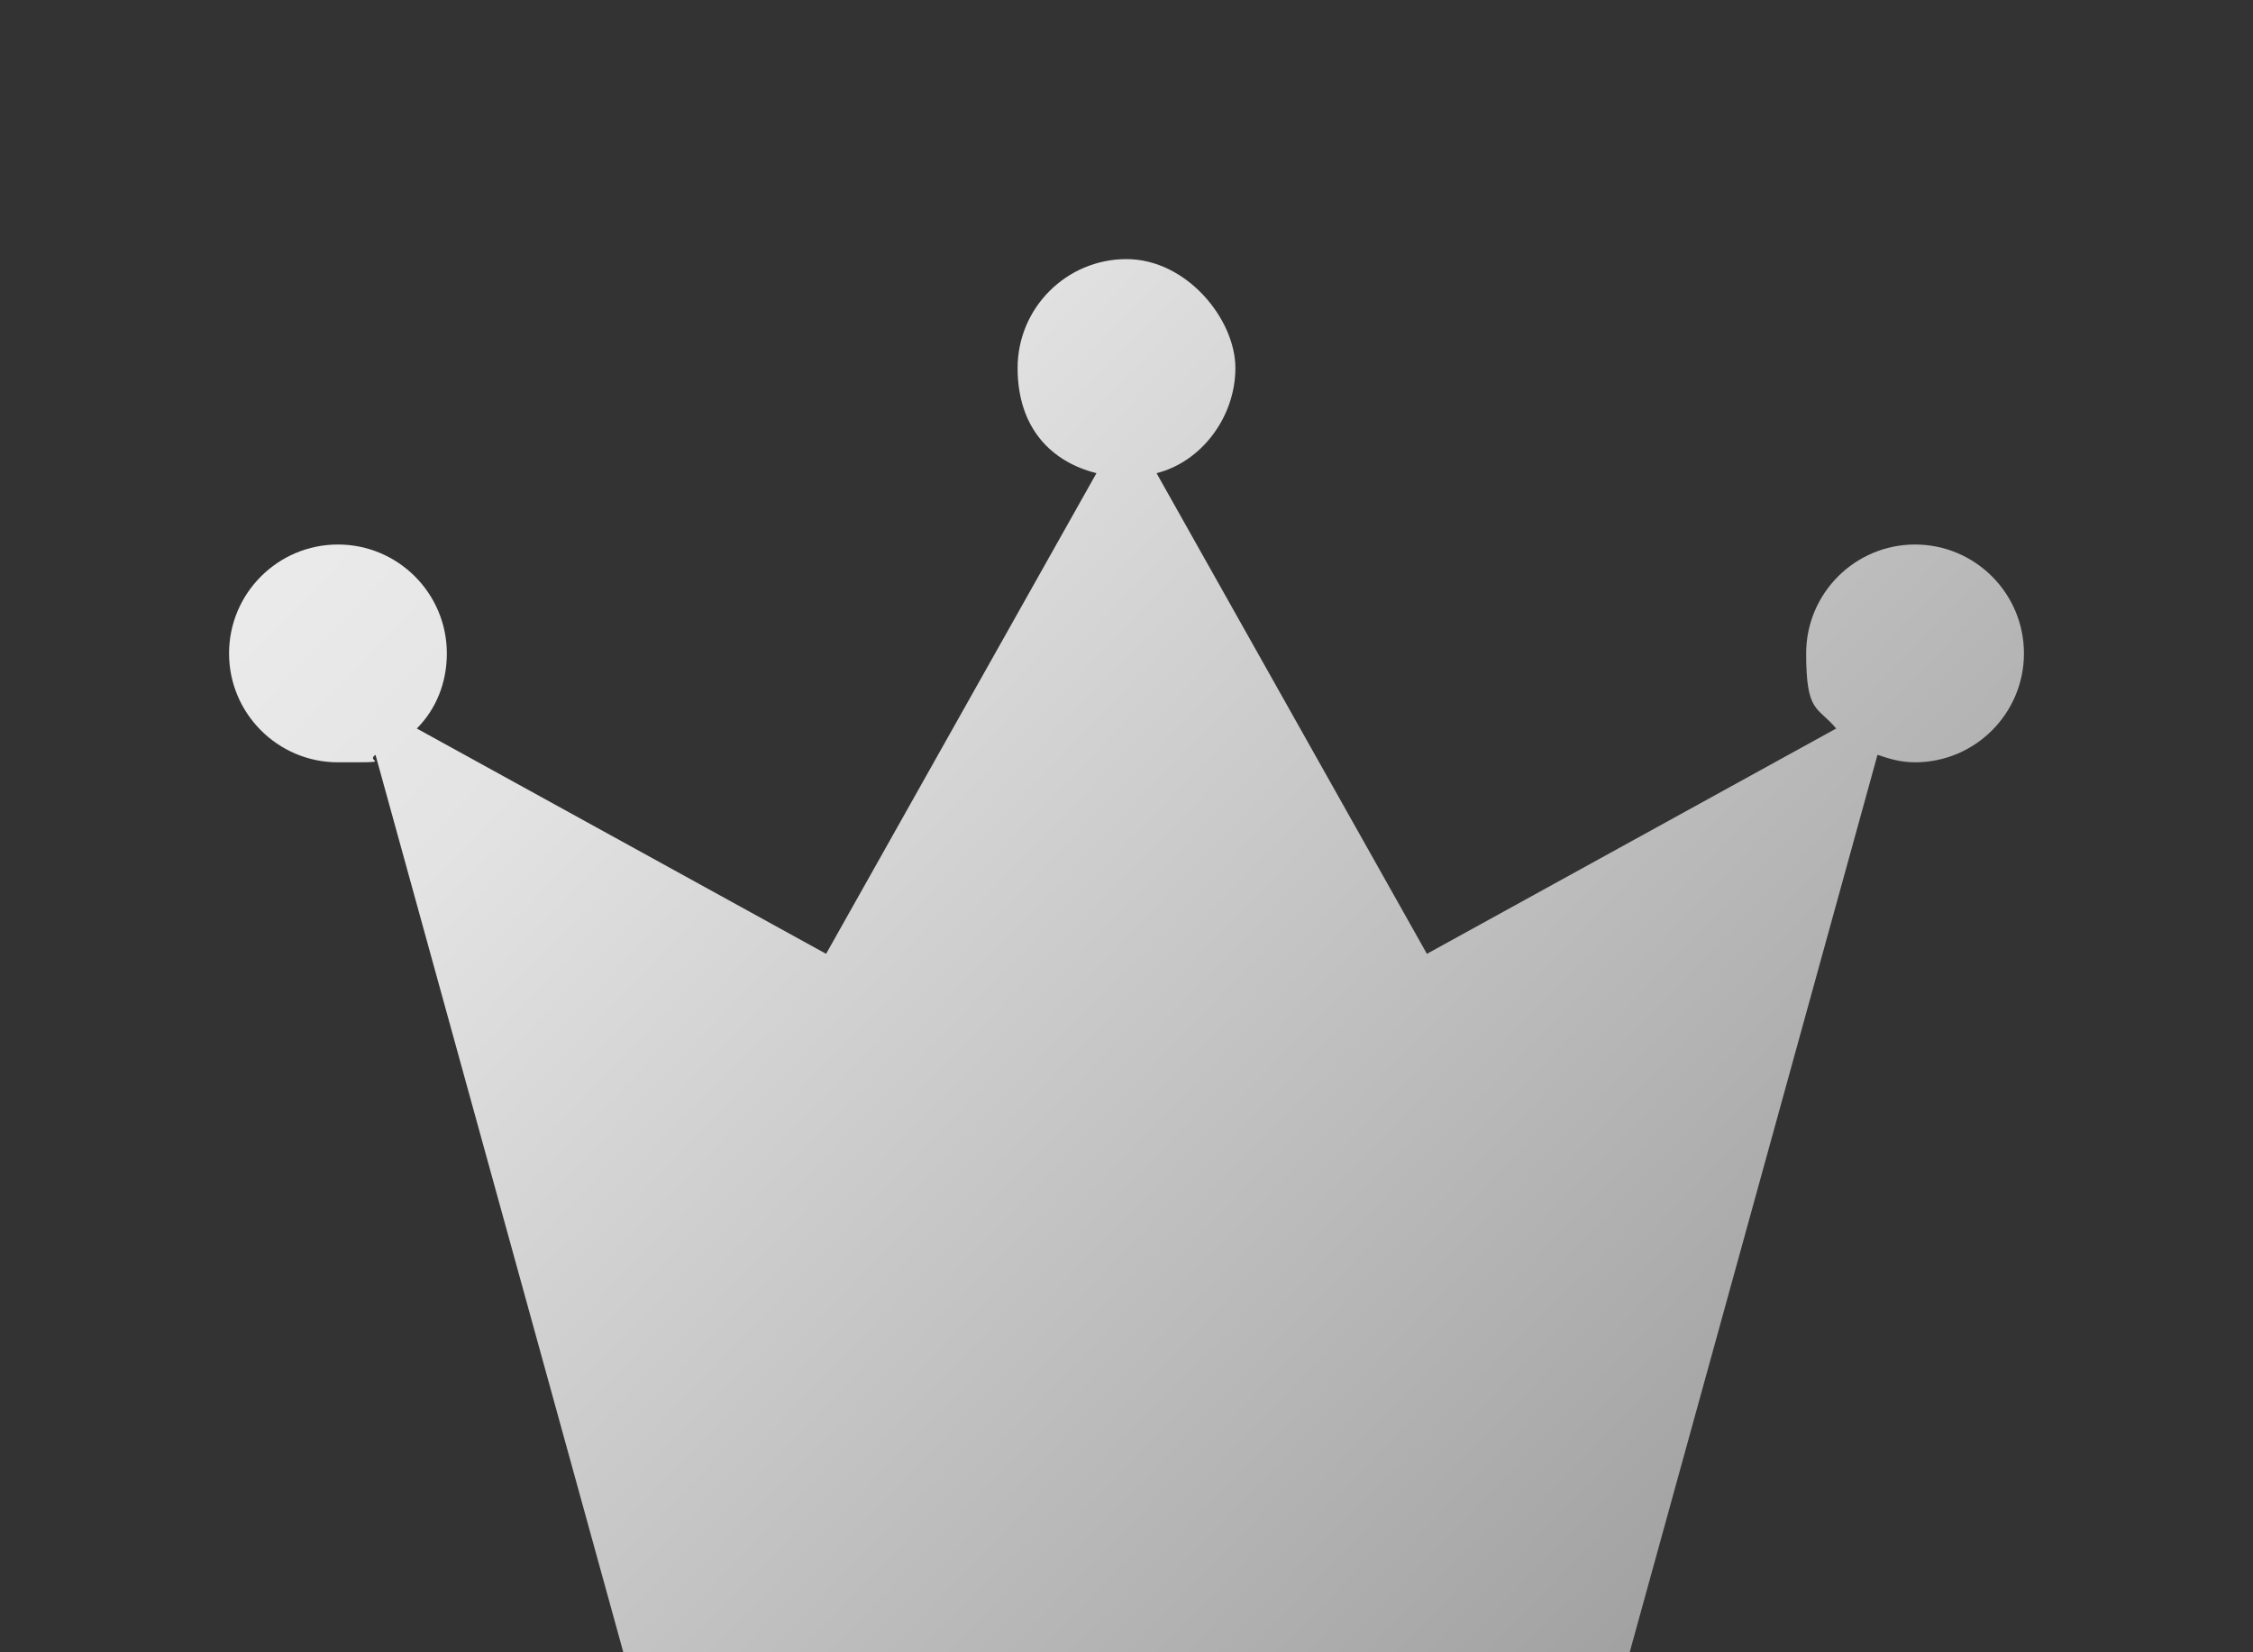
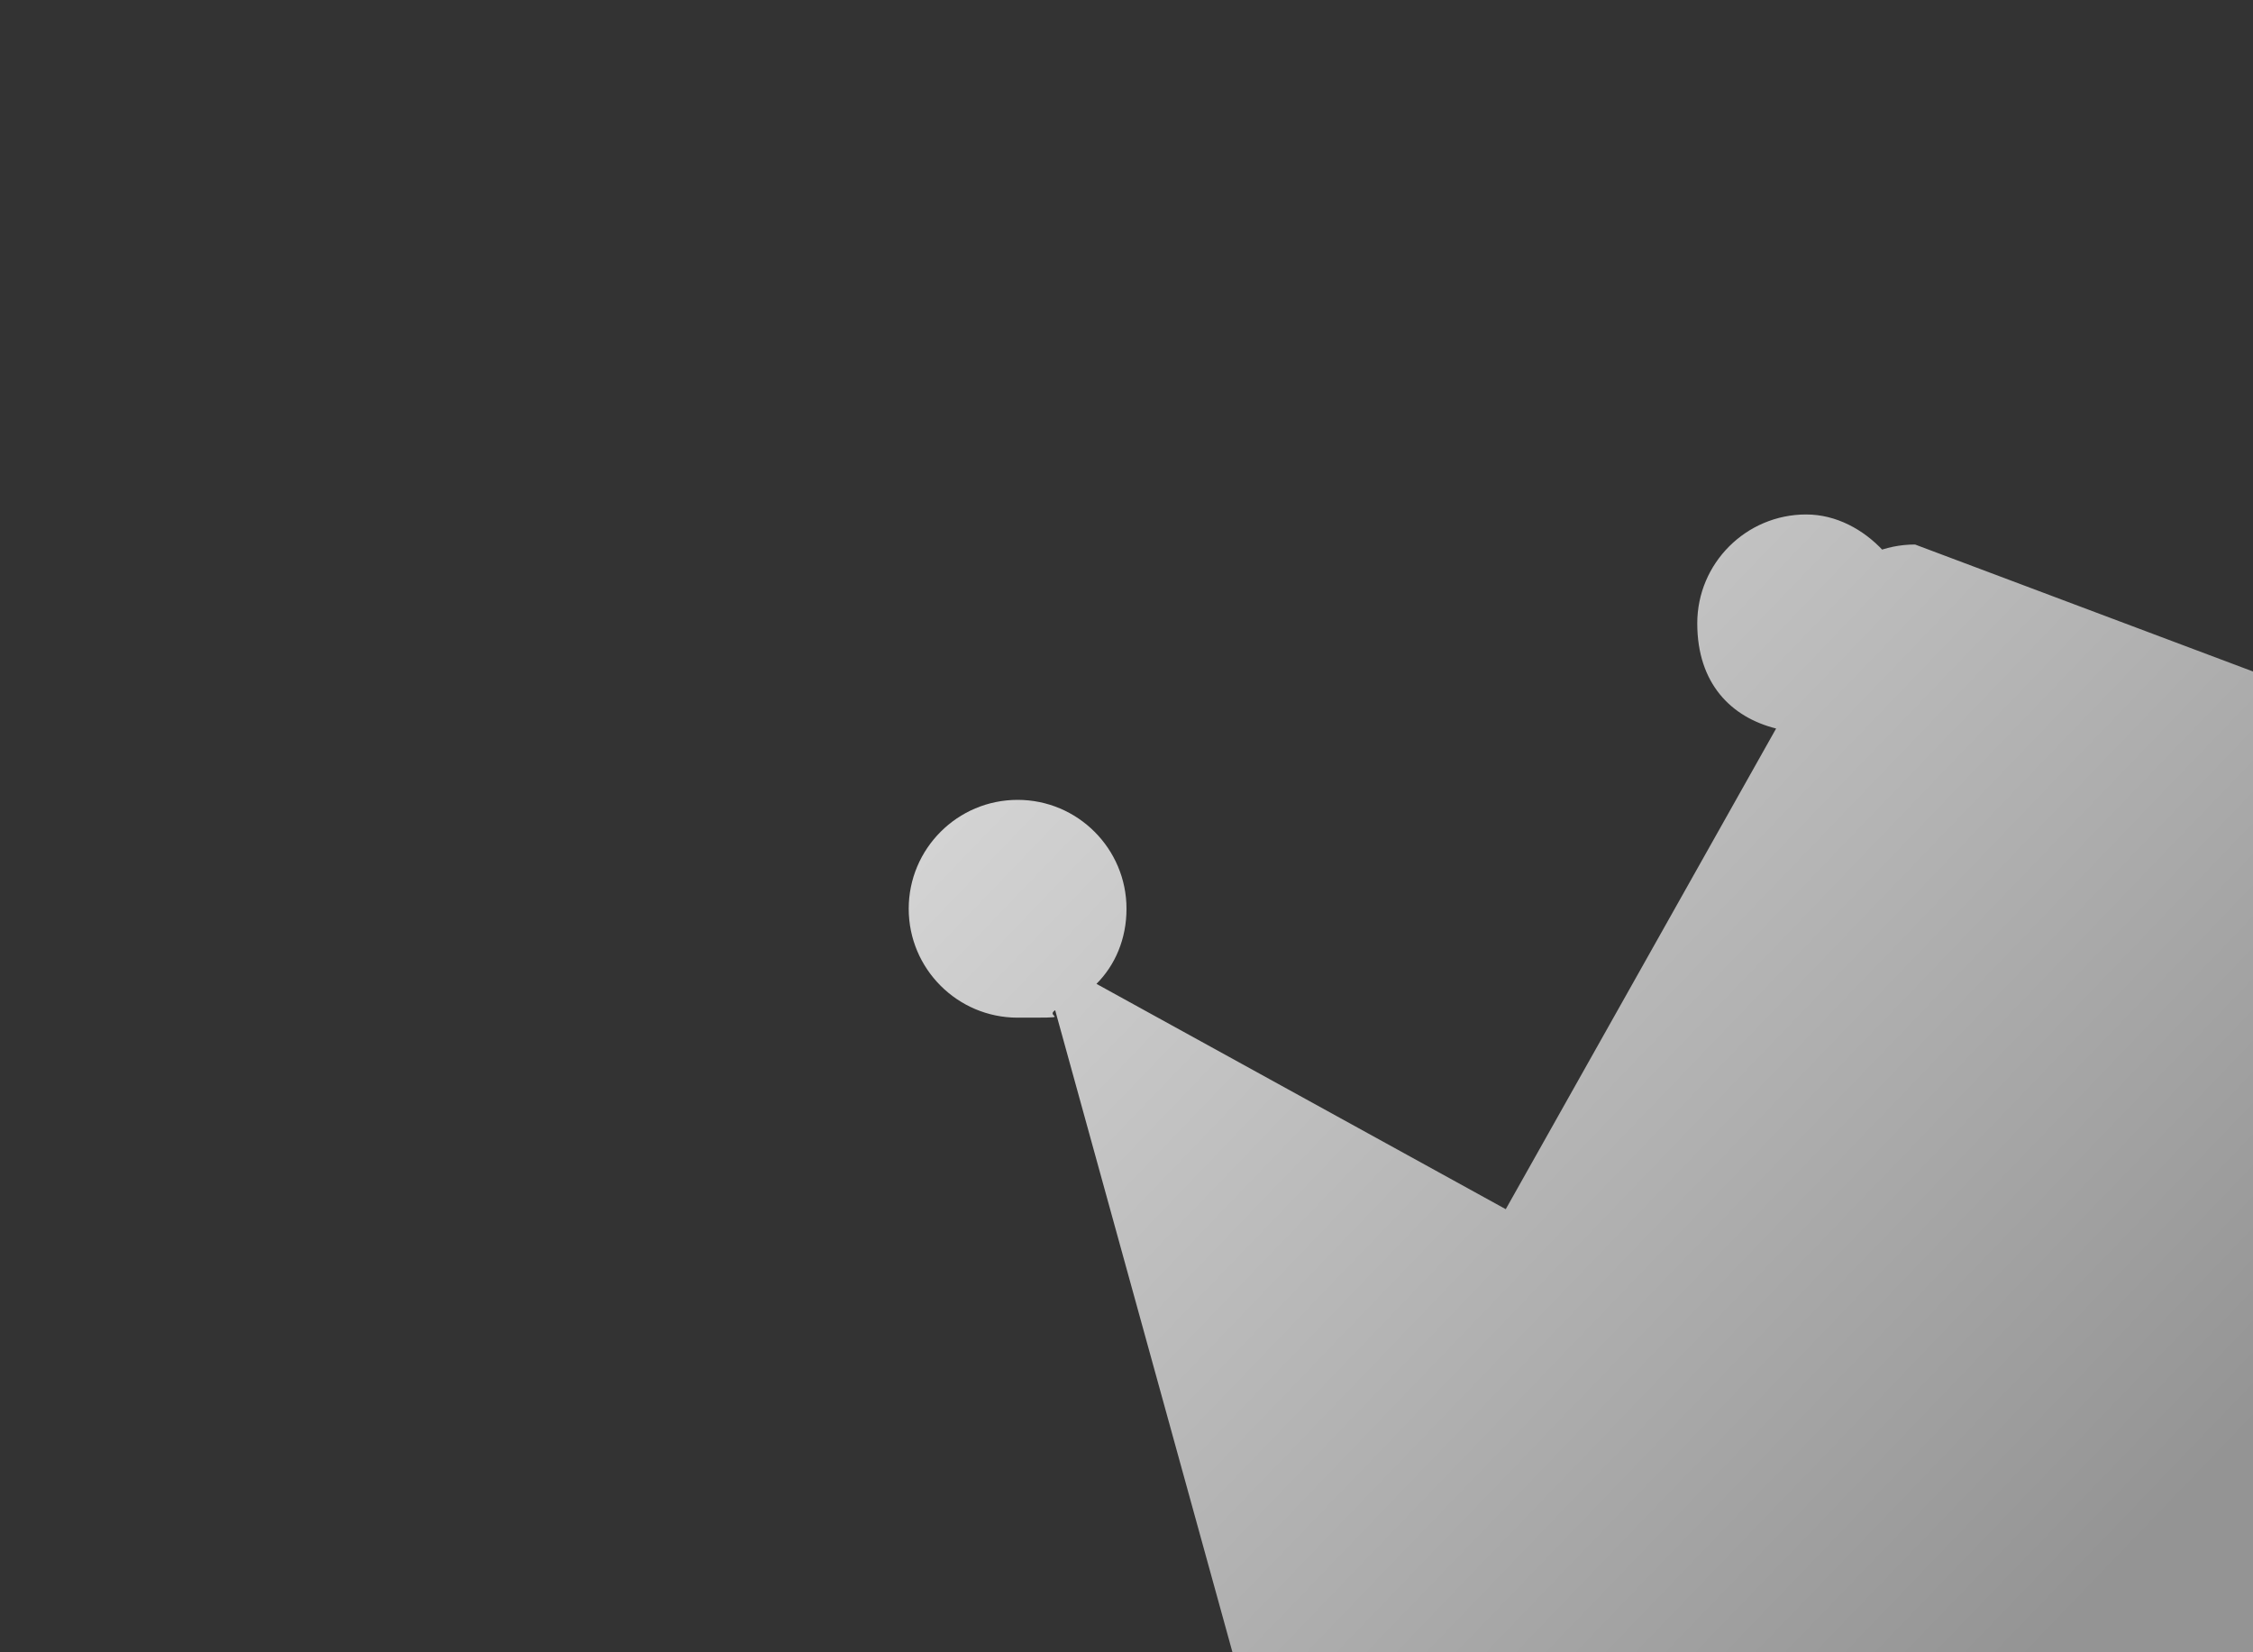
<svg xmlns="http://www.w3.org/2000/svg" version="1.1" viewBox="0 0 60 44">
  <rect x="0" y="0" width="60" height="44" fill="#333333" stroke="none" />
  <defs>
    <style>
      .cls-1 {
        fill: url(#_名称未設定グラデーション);
      }
    </style>
    <linearGradient id="_名称未設定グラデーション" data-name="名称未設定グラデーション" x1="11.2" y1="39" x2="52.1" y2="-.3" gradientTransform="translate(0 46) scale(1 -1)" gradientUnits="userSpaceOnUse">
      <stop offset="0" stop-color="#ededed" />
      <stop offset=".2" stop-color="#e3e3e3" />
      <stop offset="1" stop-color="#949494" />
    </linearGradient>
  </defs>
  <g>
    <g id="_レイヤー_2" data-name="レイヤー_2">
-       <path class="cls-1" d="M51,14.5c-1.6,0-2.9,1.3-2.9,2.9s.3,1.4.8,2l-10.9,6-7.2-12.8c1.2-.3,2.1-1.5,2.1-2.8s-1.3-2.9-2.9-2.9-2.9,1.3-2.9,2.9.9,2.5,2.1,2.8l-7.2,12.8-10.9-6c.5-.5.8-1.2.8-2,0-1.6-1.3-2.9-2.9-2.9s-2.9,1.3-2.9,2.9,1.3,2.9,2.9,2.9.7,0,1-.2l6.6,23.9h26.8l6.6-23.9c.3.1.6.2,1,.2,1.6,0,2.9-1.3,2.9-2.9,0-1.6-1.3-2.9-2.9-2.9Z" />
+       <path class="cls-1" d="M51,14.5c-1.6,0-2.9,1.3-2.9,2.9s.3,1.4.8,2c1.2-.3,2.1-1.5,2.1-2.8s-1.3-2.9-2.9-2.9-2.9,1.3-2.9,2.9.9,2.5,2.1,2.8l-7.2,12.8-10.9-6c.5-.5.8-1.2.8-2,0-1.6-1.3-2.9-2.9-2.9s-2.9,1.3-2.9,2.9,1.3,2.9,2.9,2.9.7,0,1-.2l6.6,23.9h26.8l6.6-23.9c.3.1.6.2,1,.2,1.6,0,2.9-1.3,2.9-2.9,0-1.6-1.3-2.9-2.9-2.9Z" />
    </g>
  </g>
</svg>